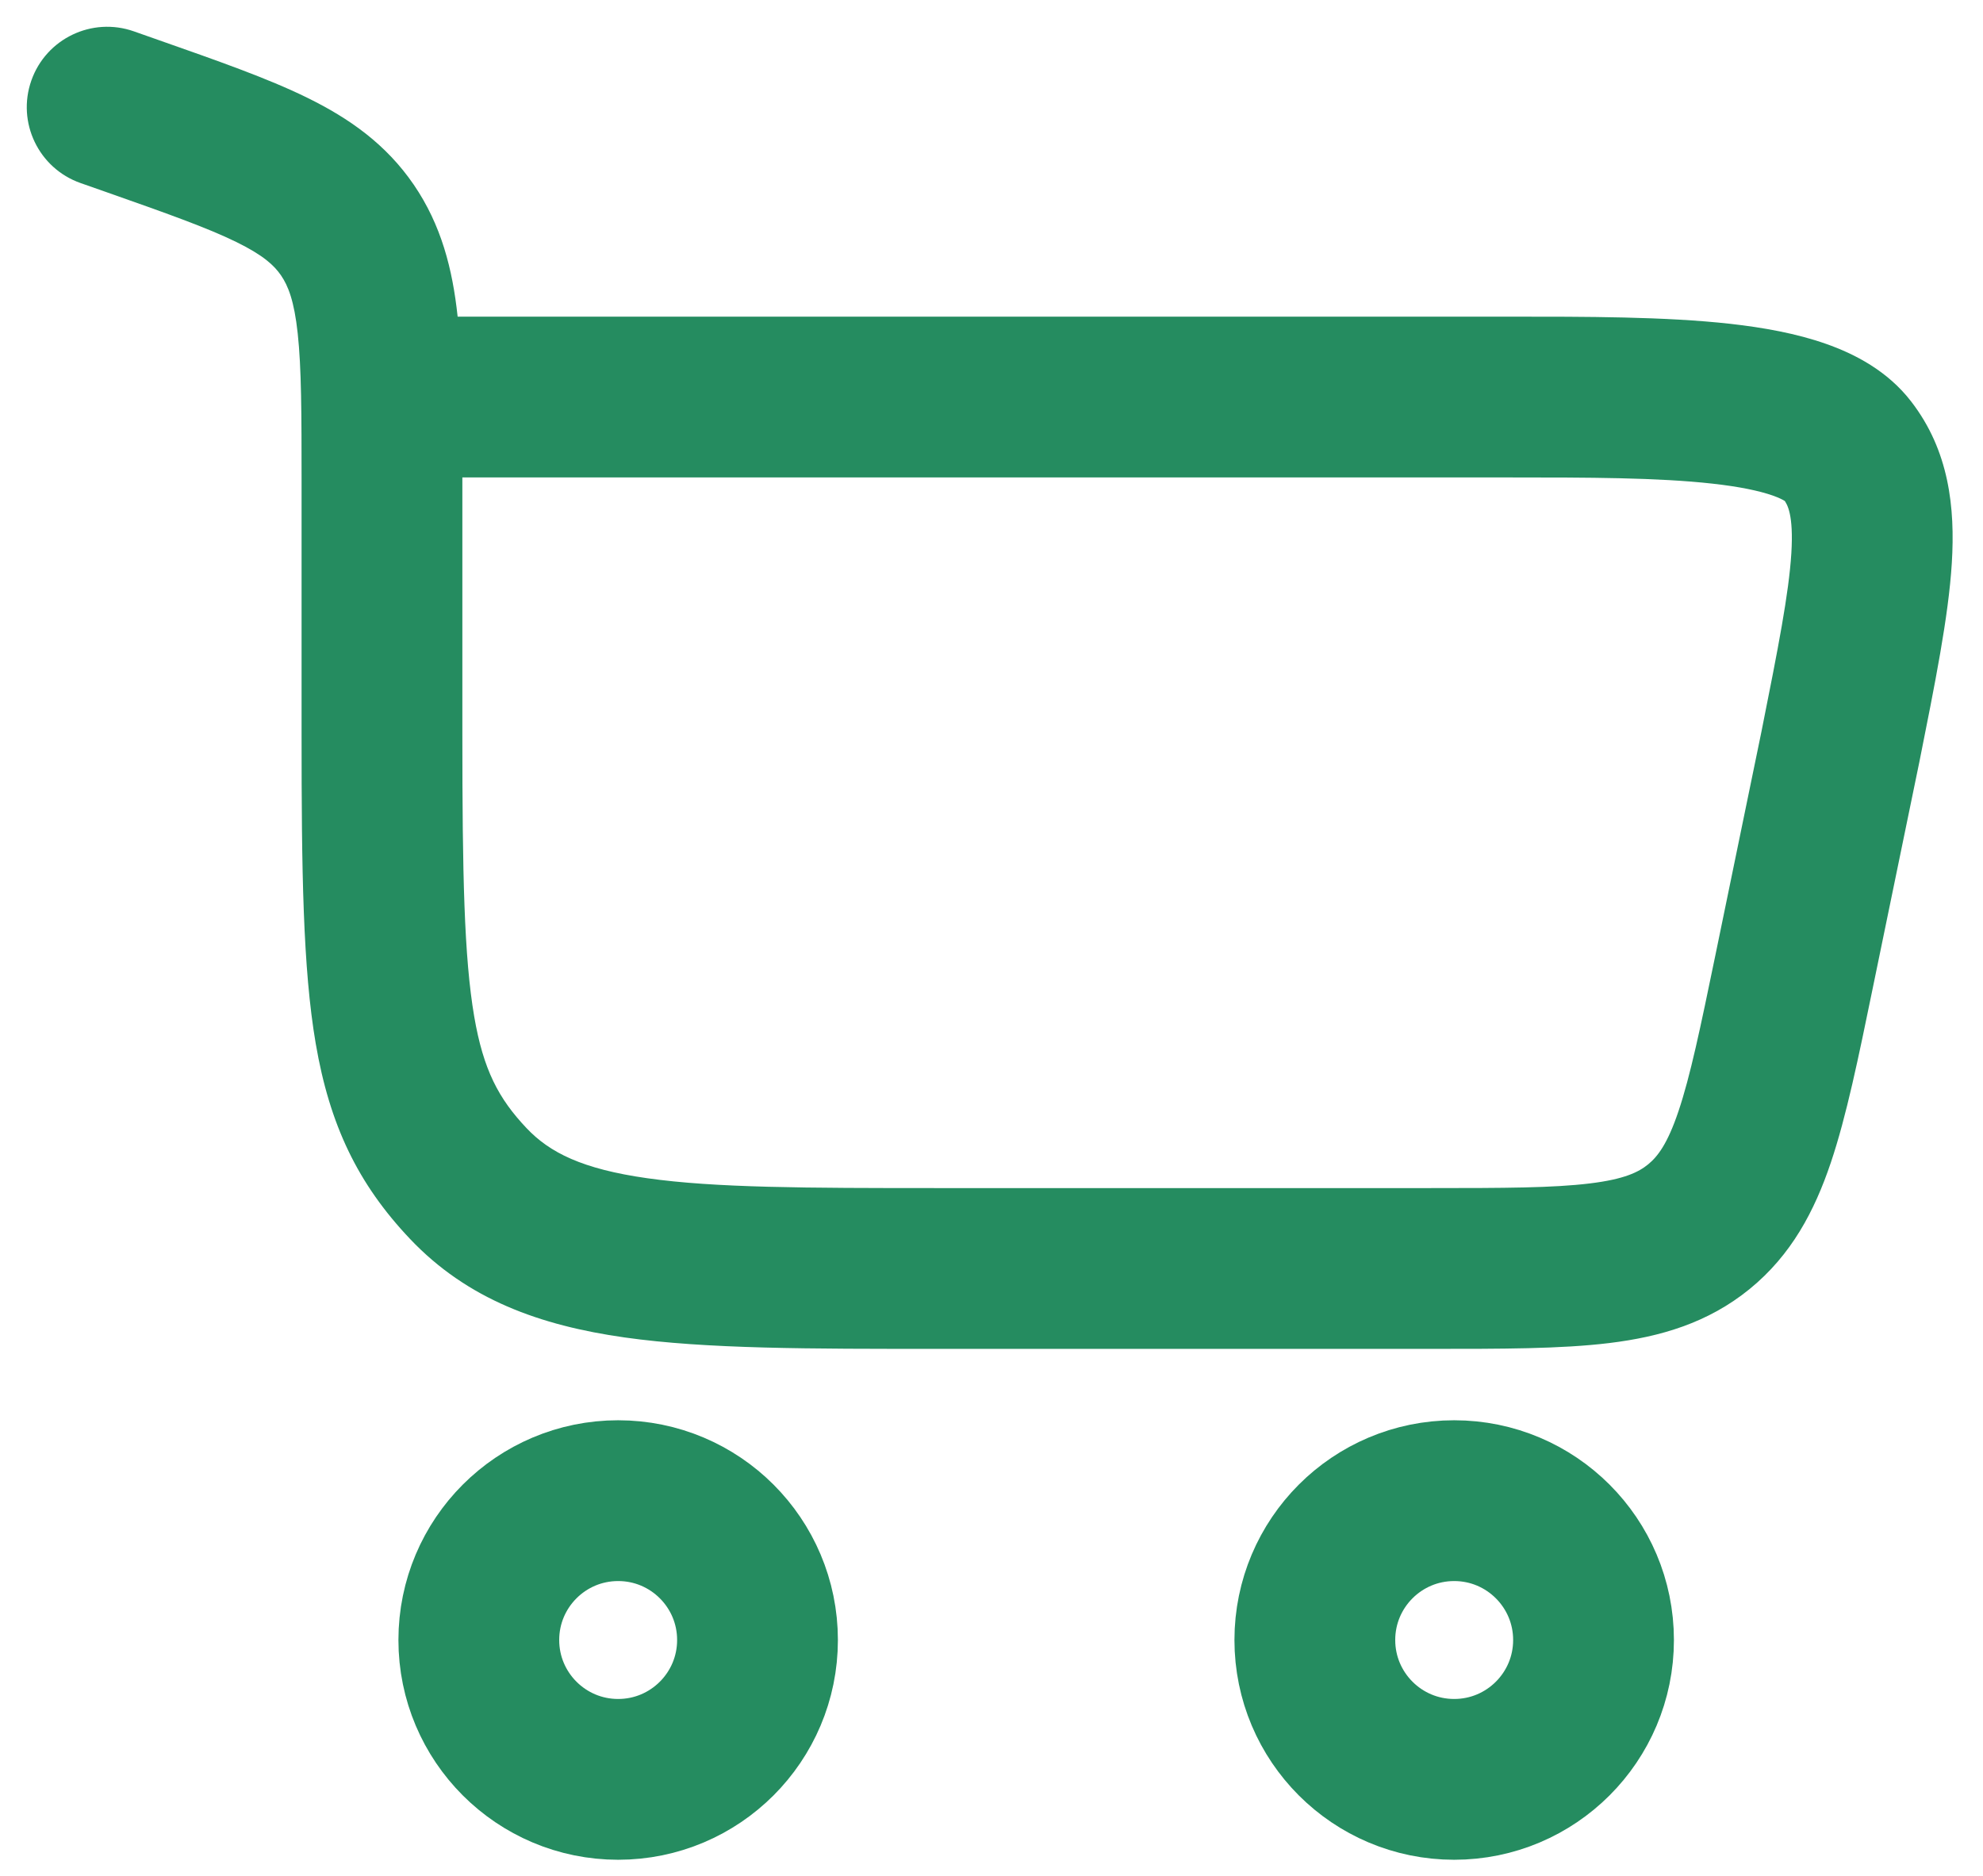
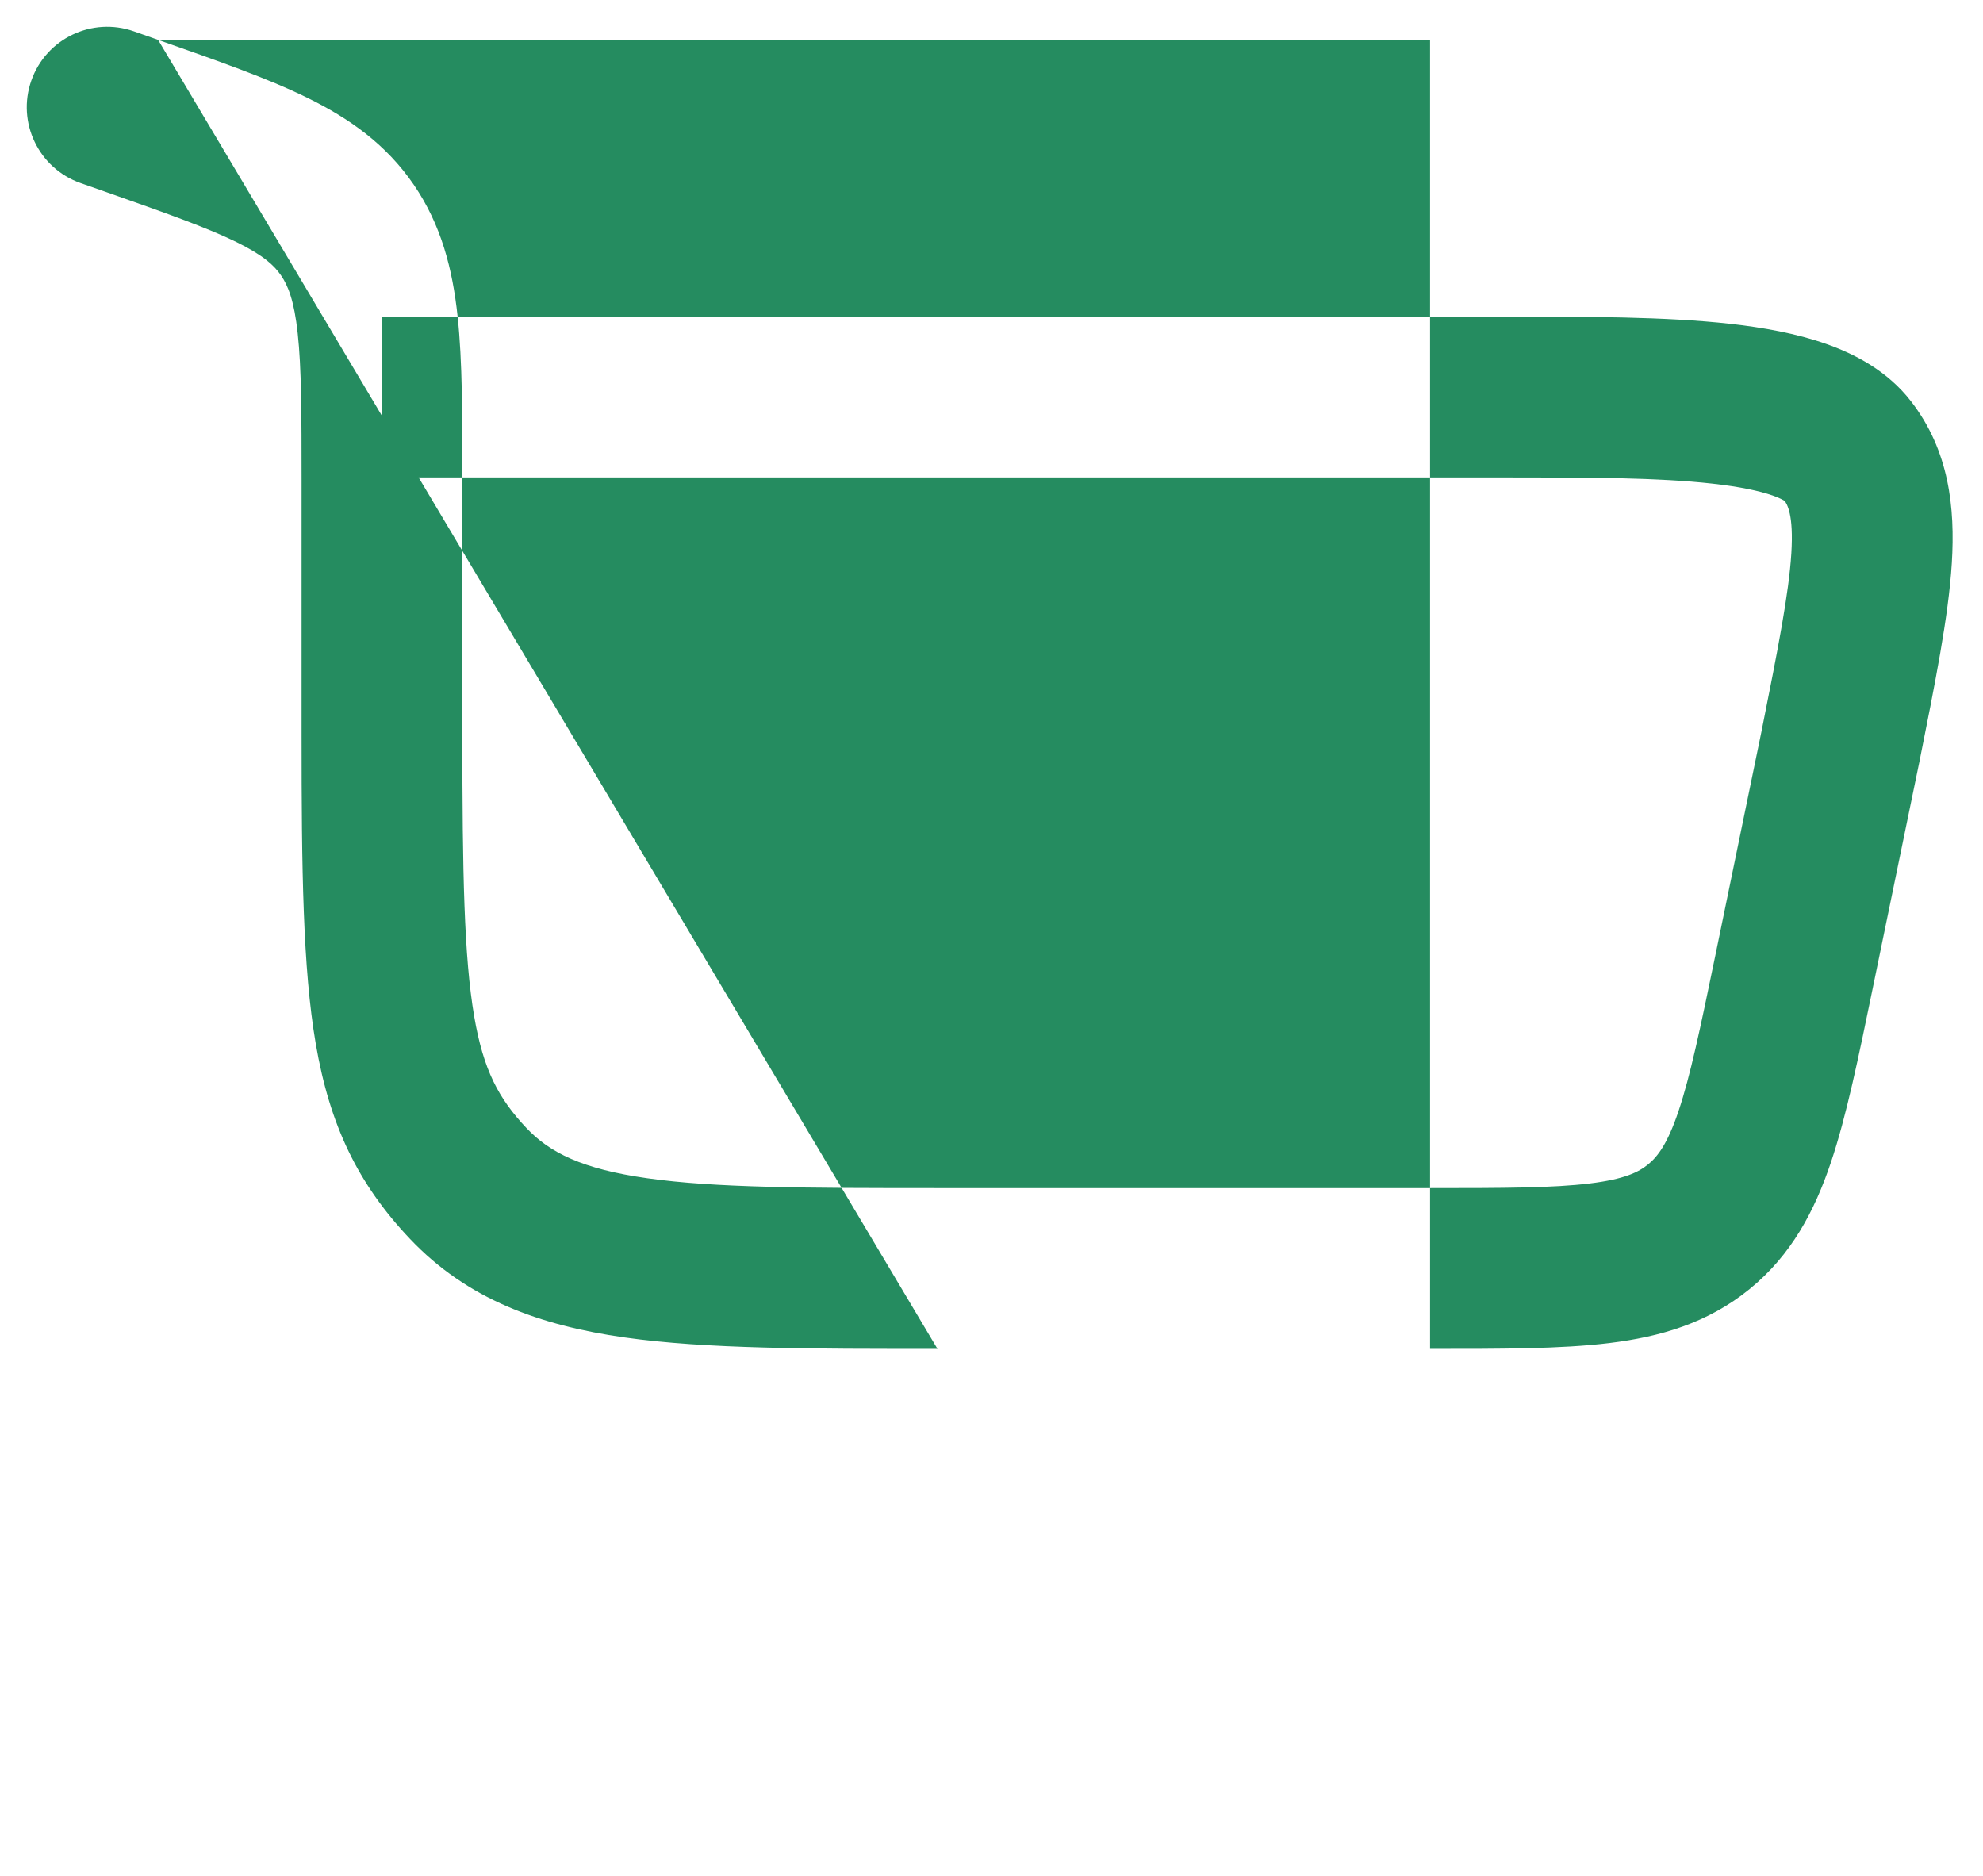
<svg xmlns="http://www.w3.org/2000/svg" width="37" height="35" viewBox="0 0 37 35" fill="none">
-   <path d="M11.534 27.999C12.97 27.999 14.134 29.163 14.134 30.599C14.134 32.035 12.97 33.199 11.534 33.199C10.098 33.199 8.934 32.035 8.934 30.599C8.934 29.163 10.098 27.999 11.534 27.999Z" stroke="#258C60" stroke-width="3" />
-   <path d="M27.133 27.999C28.569 27.999 29.733 29.163 29.733 30.599C29.733 32.035 28.569 33.199 27.133 33.199C25.697 33.199 24.533 32.035 24.533 30.599C24.533 29.163 25.697 27.999 27.133 27.999Z" stroke="#258C60" stroke-width="3" />
-   <path d="M2.453 2.159L2.95 0.744L2.95 0.744L2.453 2.159ZM2.498 0.585C1.716 0.31 0.86 0.721 0.585 1.502C0.31 2.284 0.721 3.14 1.502 3.415L2.498 0.585ZM6.482 4.293L7.721 3.447L7.721 3.447L6.482 4.293ZM8.739 22.083L7.65 23.115L7.65 23.115L8.739 22.083ZM34.34 13.93L35.809 14.233L35.811 14.224L34.34 13.93ZM33.474 18.133L34.943 18.436L34.943 18.436L33.474 18.133ZM34.473 8.408L33.284 9.323L33.284 9.323L34.473 8.408ZM31.698 22.887L30.751 21.725L30.751 21.725L31.698 22.887ZM8.627 13.717V9H5.627V13.717H8.627ZM2.95 0.744L2.498 0.585L1.502 3.415L1.955 3.574L2.95 0.744ZM17.492 25.167H26.683V22.167H17.492V25.167ZM8.627 9C8.627 7.778 8.629 6.743 8.538 5.899C8.443 5.02 8.235 4.2 7.721 3.447L5.244 5.139C5.375 5.331 5.489 5.609 5.555 6.221C5.625 6.867 5.627 7.713 5.627 9H8.627ZM1.955 3.574C3.117 3.983 3.864 4.248 4.411 4.516C4.918 4.765 5.117 4.954 5.244 5.139L7.721 3.447C7.202 2.688 6.514 2.207 5.732 1.823C4.989 1.458 4.045 1.129 2.95 0.744L1.955 3.574ZM5.627 13.717C5.627 16.23 5.65 18.064 5.891 19.471C6.151 20.987 6.673 22.084 7.65 23.115L9.827 21.051C9.302 20.497 9.019 19.961 8.848 18.965C8.659 17.86 8.627 16.303 8.627 13.717H5.627ZM17.492 22.167C15.03 22.167 13.343 22.163 12.076 21.983C10.861 21.811 10.257 21.504 9.827 21.051L7.65 23.115C8.722 24.246 10.077 24.73 11.655 24.954C13.181 25.17 15.119 25.167 17.492 25.167V22.167ZM7.127 8.908H28.154V5.908H7.127V8.908ZM32.871 13.627L32.005 17.83L34.943 18.436L35.809 14.233L32.871 13.627ZM28.154 8.908C29.642 8.908 30.936 8.91 31.954 9.024C32.459 9.08 32.825 9.158 33.075 9.245C33.336 9.337 33.34 9.395 33.284 9.323L35.662 7.494C35.222 6.921 34.608 6.604 34.069 6.415C33.518 6.221 32.9 6.111 32.287 6.042C31.067 5.906 29.587 5.908 28.154 5.908V8.908ZM35.811 14.224C36.103 12.76 36.356 11.511 36.418 10.506C36.482 9.469 36.367 8.409 35.662 7.494L33.284 9.323C33.349 9.407 33.468 9.601 33.424 10.322C33.377 11.074 33.179 12.086 32.869 13.636L35.811 14.224ZM26.683 25.167C27.999 25.167 29.121 25.169 30.029 25.058C30.978 24.942 31.866 24.685 32.646 24.05L30.751 21.725C30.574 21.869 30.308 22.002 29.665 22.08C28.981 22.164 28.074 22.167 26.683 22.167V25.167ZM32.005 17.83C31.724 19.192 31.538 20.08 31.318 20.733C31.112 21.346 30.928 21.58 30.751 21.725L32.646 24.05C33.425 23.415 33.856 22.597 34.161 21.691C34.453 20.824 34.678 19.724 34.943 18.436L32.005 17.83Z" fill="#258C60" />
+   <path d="M2.453 2.159L2.95 0.744L2.95 0.744L2.453 2.159ZM2.498 0.585C1.716 0.31 0.86 0.721 0.585 1.502C0.31 2.284 0.721 3.14 1.502 3.415L2.498 0.585ZM6.482 4.293L7.721 3.447L7.721 3.447L6.482 4.293ZM8.739 22.083L7.65 23.115L7.65 23.115L8.739 22.083ZM34.34 13.93L35.809 14.233L35.811 14.224L34.34 13.93ZM33.474 18.133L34.943 18.436L34.943 18.436L33.474 18.133ZM34.473 8.408L33.284 9.323L33.284 9.323L34.473 8.408ZM31.698 22.887L30.751 21.725L30.751 21.725L31.698 22.887ZM8.627 13.717V9H5.627V13.717H8.627ZM2.95 0.744L2.498 0.585L1.502 3.415L1.955 3.574L2.95 0.744ZH26.683V22.167H17.492V25.167ZM8.627 9C8.627 7.778 8.629 6.743 8.538 5.899C8.443 5.02 8.235 4.2 7.721 3.447L5.244 5.139C5.375 5.331 5.489 5.609 5.555 6.221C5.625 6.867 5.627 7.713 5.627 9H8.627ZM1.955 3.574C3.117 3.983 3.864 4.248 4.411 4.516C4.918 4.765 5.117 4.954 5.244 5.139L7.721 3.447C7.202 2.688 6.514 2.207 5.732 1.823C4.989 1.458 4.045 1.129 2.95 0.744L1.955 3.574ZM5.627 13.717C5.627 16.23 5.65 18.064 5.891 19.471C6.151 20.987 6.673 22.084 7.65 23.115L9.827 21.051C9.302 20.497 9.019 19.961 8.848 18.965C8.659 17.86 8.627 16.303 8.627 13.717H5.627ZM17.492 22.167C15.03 22.167 13.343 22.163 12.076 21.983C10.861 21.811 10.257 21.504 9.827 21.051L7.65 23.115C8.722 24.246 10.077 24.73 11.655 24.954C13.181 25.17 15.119 25.167 17.492 25.167V22.167ZM7.127 8.908H28.154V5.908H7.127V8.908ZM32.871 13.627L32.005 17.83L34.943 18.436L35.809 14.233L32.871 13.627ZM28.154 8.908C29.642 8.908 30.936 8.91 31.954 9.024C32.459 9.08 32.825 9.158 33.075 9.245C33.336 9.337 33.34 9.395 33.284 9.323L35.662 7.494C35.222 6.921 34.608 6.604 34.069 6.415C33.518 6.221 32.9 6.111 32.287 6.042C31.067 5.906 29.587 5.908 28.154 5.908V8.908ZM35.811 14.224C36.103 12.76 36.356 11.511 36.418 10.506C36.482 9.469 36.367 8.409 35.662 7.494L33.284 9.323C33.349 9.407 33.468 9.601 33.424 10.322C33.377 11.074 33.179 12.086 32.869 13.636L35.811 14.224ZM26.683 25.167C27.999 25.167 29.121 25.169 30.029 25.058C30.978 24.942 31.866 24.685 32.646 24.05L30.751 21.725C30.574 21.869 30.308 22.002 29.665 22.08C28.981 22.164 28.074 22.167 26.683 22.167V25.167ZM32.005 17.83C31.724 19.192 31.538 20.08 31.318 20.733C31.112 21.346 30.928 21.58 30.751 21.725L32.646 24.05C33.425 23.415 33.856 22.597 34.161 21.691C34.453 20.824 34.678 19.724 34.943 18.436L32.005 17.83Z" fill="#258C60" />
</svg>